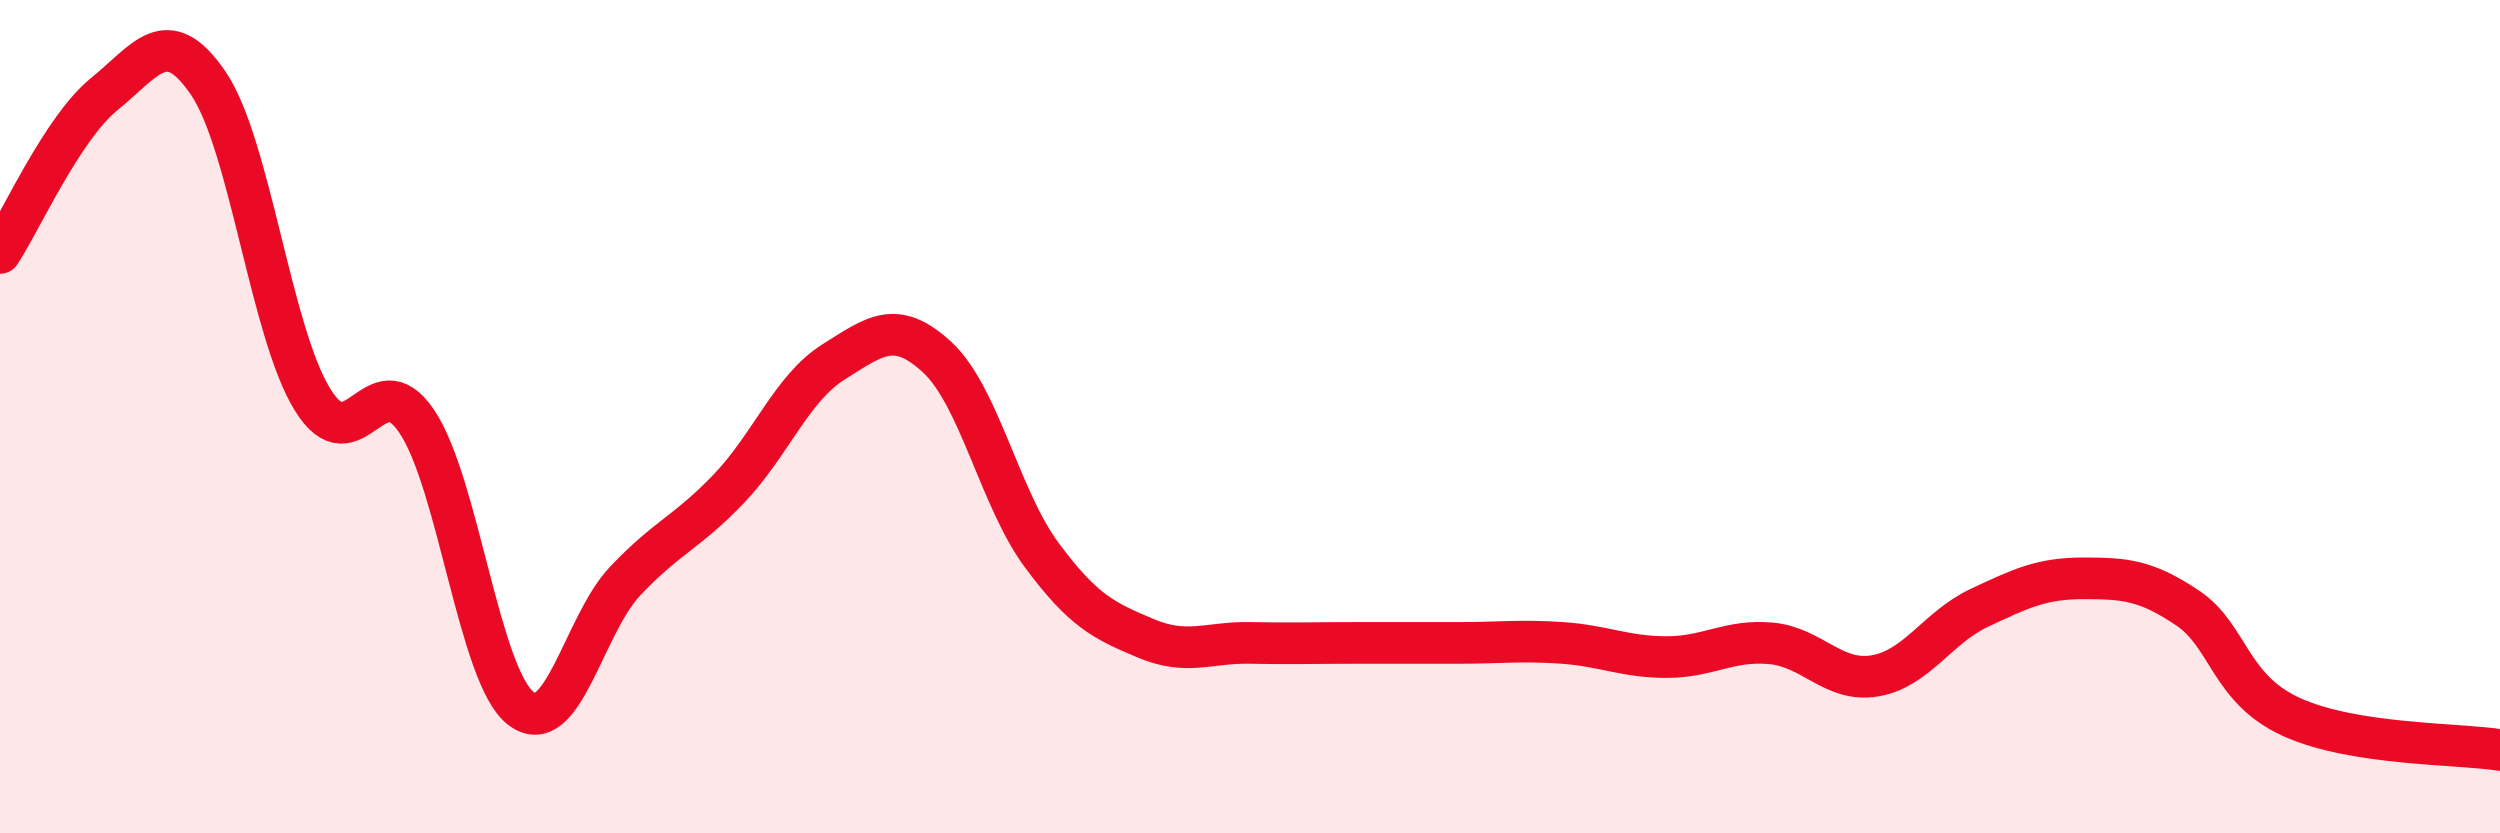
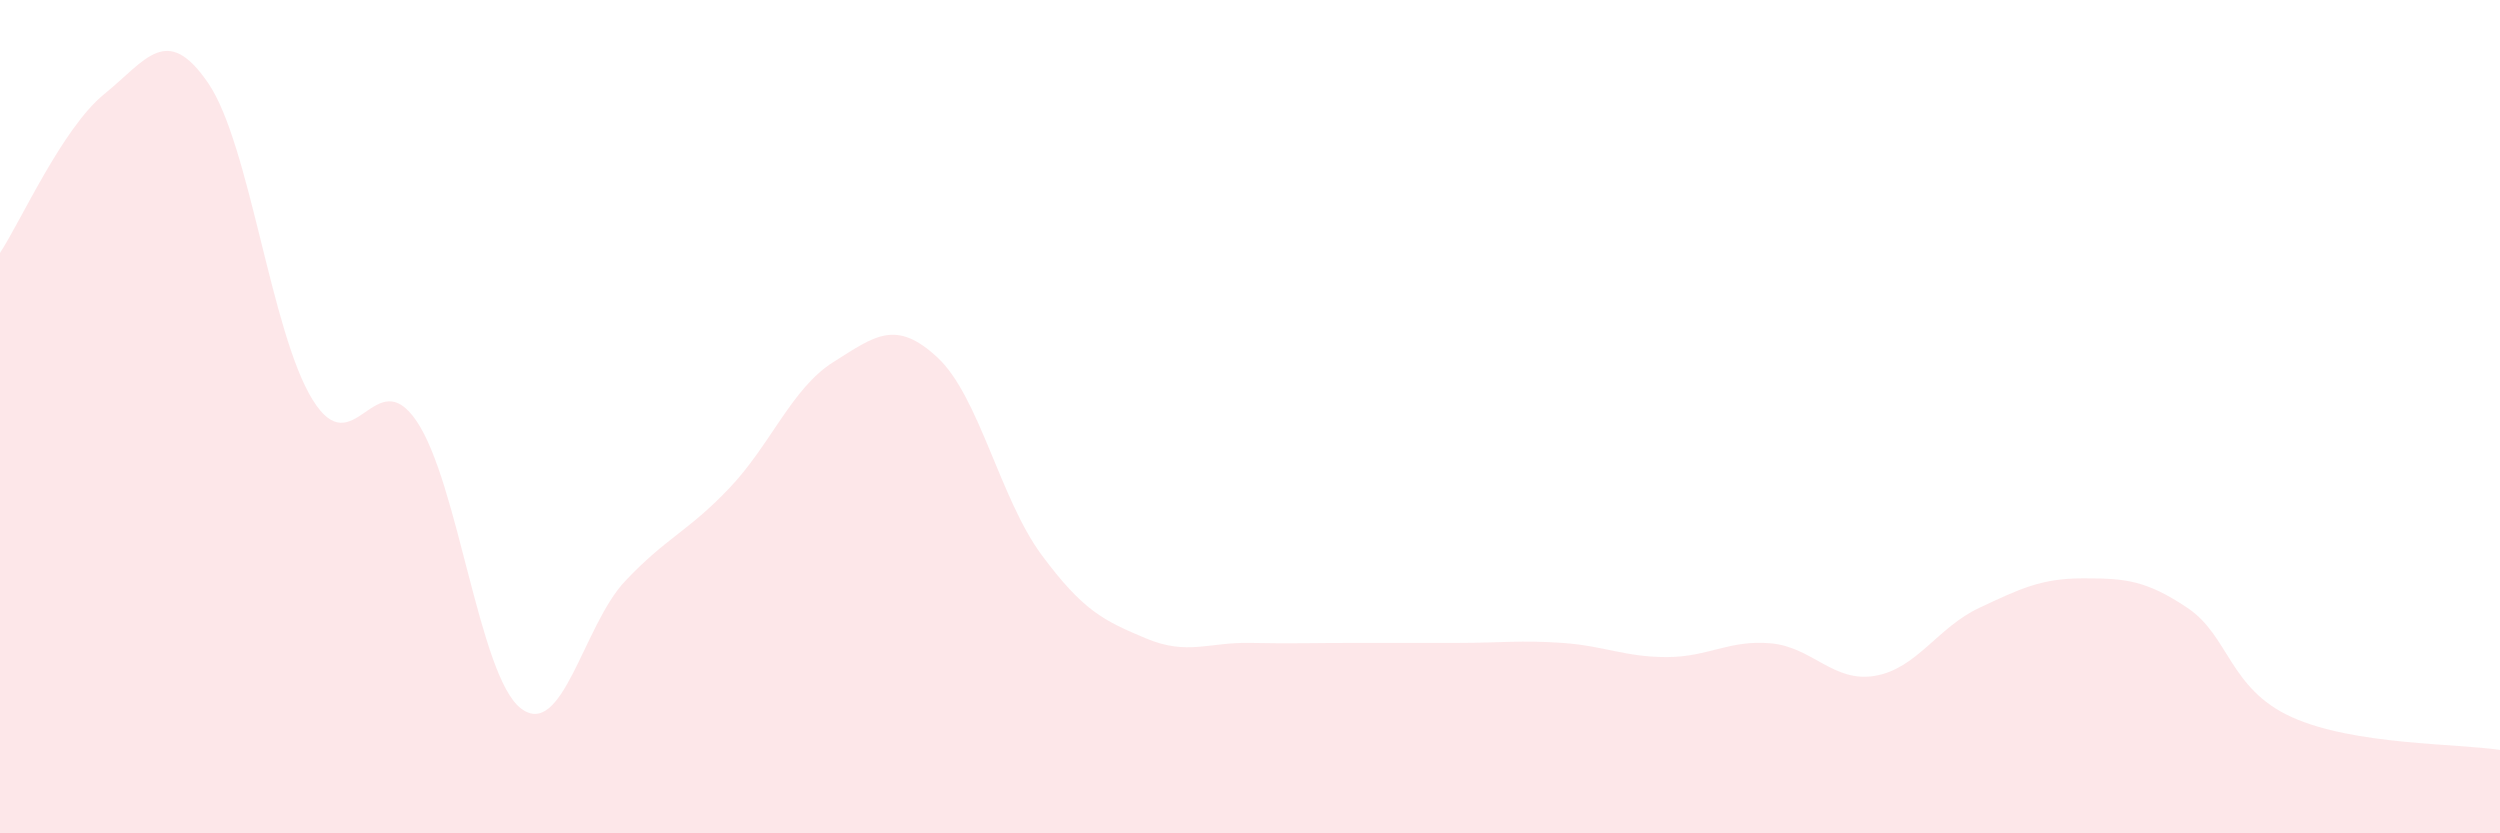
<svg xmlns="http://www.w3.org/2000/svg" width="60" height="20" viewBox="0 0 60 20">
  <path d="M 0,6.07 C 0.5,5.31 1.5,3.07 2.5,2.26 C 3.5,1.45 4,0.53 5,2 C 6,3.47 6.5,7.97 7.5,9.59 C 8.5,11.21 9,8.63 10,10.11 C 11,11.59 11.5,16.23 12.5,17 C 13.5,17.77 14,15.01 15,13.95 C 16,12.89 16.5,12.77 17.5,11.72 C 18.5,10.67 19,9.32 20,8.69 C 21,8.06 21.5,7.65 22.5,8.58 C 23.5,9.51 24,11.97 25,13.32 C 26,14.67 26.5,14.9 27.5,15.32 C 28.5,15.74 29,15.41 30,15.43 C 31,15.45 31.5,15.43 32.5,15.43 C 33.5,15.43 34,15.43 35,15.43 C 36,15.43 36.5,15.36 37.5,15.43 C 38.5,15.5 39,15.77 40,15.77 C 41,15.77 41.5,15.35 42.5,15.44 C 43.5,15.53 44,16.39 45,16.22 C 46,16.05 46.5,15.06 47.5,14.59 C 48.5,14.12 49,13.88 50,13.88 C 51,13.88 51.5,13.92 52.5,14.59 C 53.5,15.26 53.5,16.53 55,17.21 C 56.5,17.89 59,17.84 60,18L60 20L0 20Z" fill="#EB0A25" opacity="0.1" stroke-linecap="round" stroke-linejoin="round" />
-   <path d="M 0,6.07 C 0.5,5.31 1.5,3.07 2.5,2.26 C 3.5,1.45 4,0.53 5,2 C 6,3.47 6.5,7.97 7.5,9.59 C 8.5,11.21 9,8.63 10,10.11 C 11,11.59 11.5,16.23 12.5,17 C 13.5,17.77 14,15.01 15,13.95 C 16,12.89 16.5,12.77 17.5,11.72 C 18.5,10.67 19,9.32 20,8.69 C 21,8.06 21.5,7.65 22.5,8.58 C 23.5,9.51 24,11.97 25,13.32 C 26,14.67 26.5,14.9 27.5,15.32 C 28.5,15.74 29,15.41 30,15.43 C 31,15.45 31.5,15.43 32.5,15.43 C 33.5,15.43 34,15.43 35,15.43 C 36,15.43 36.5,15.36 37.5,15.43 C 38.5,15.5 39,15.77 40,15.77 C 41,15.77 41.5,15.35 42.5,15.44 C 43.5,15.53 44,16.39 45,16.22 C 46,16.05 46.5,15.06 47.5,14.59 C 48.5,14.12 49,13.88 50,13.88 C 51,13.88 51.5,13.92 52.5,14.59 C 53.5,15.26 53.5,16.53 55,17.21 C 56.5,17.89 59,17.84 60,18" stroke="#EB0A25" stroke-width="1" fill="none" stroke-linecap="round" stroke-linejoin="round" />
</svg>